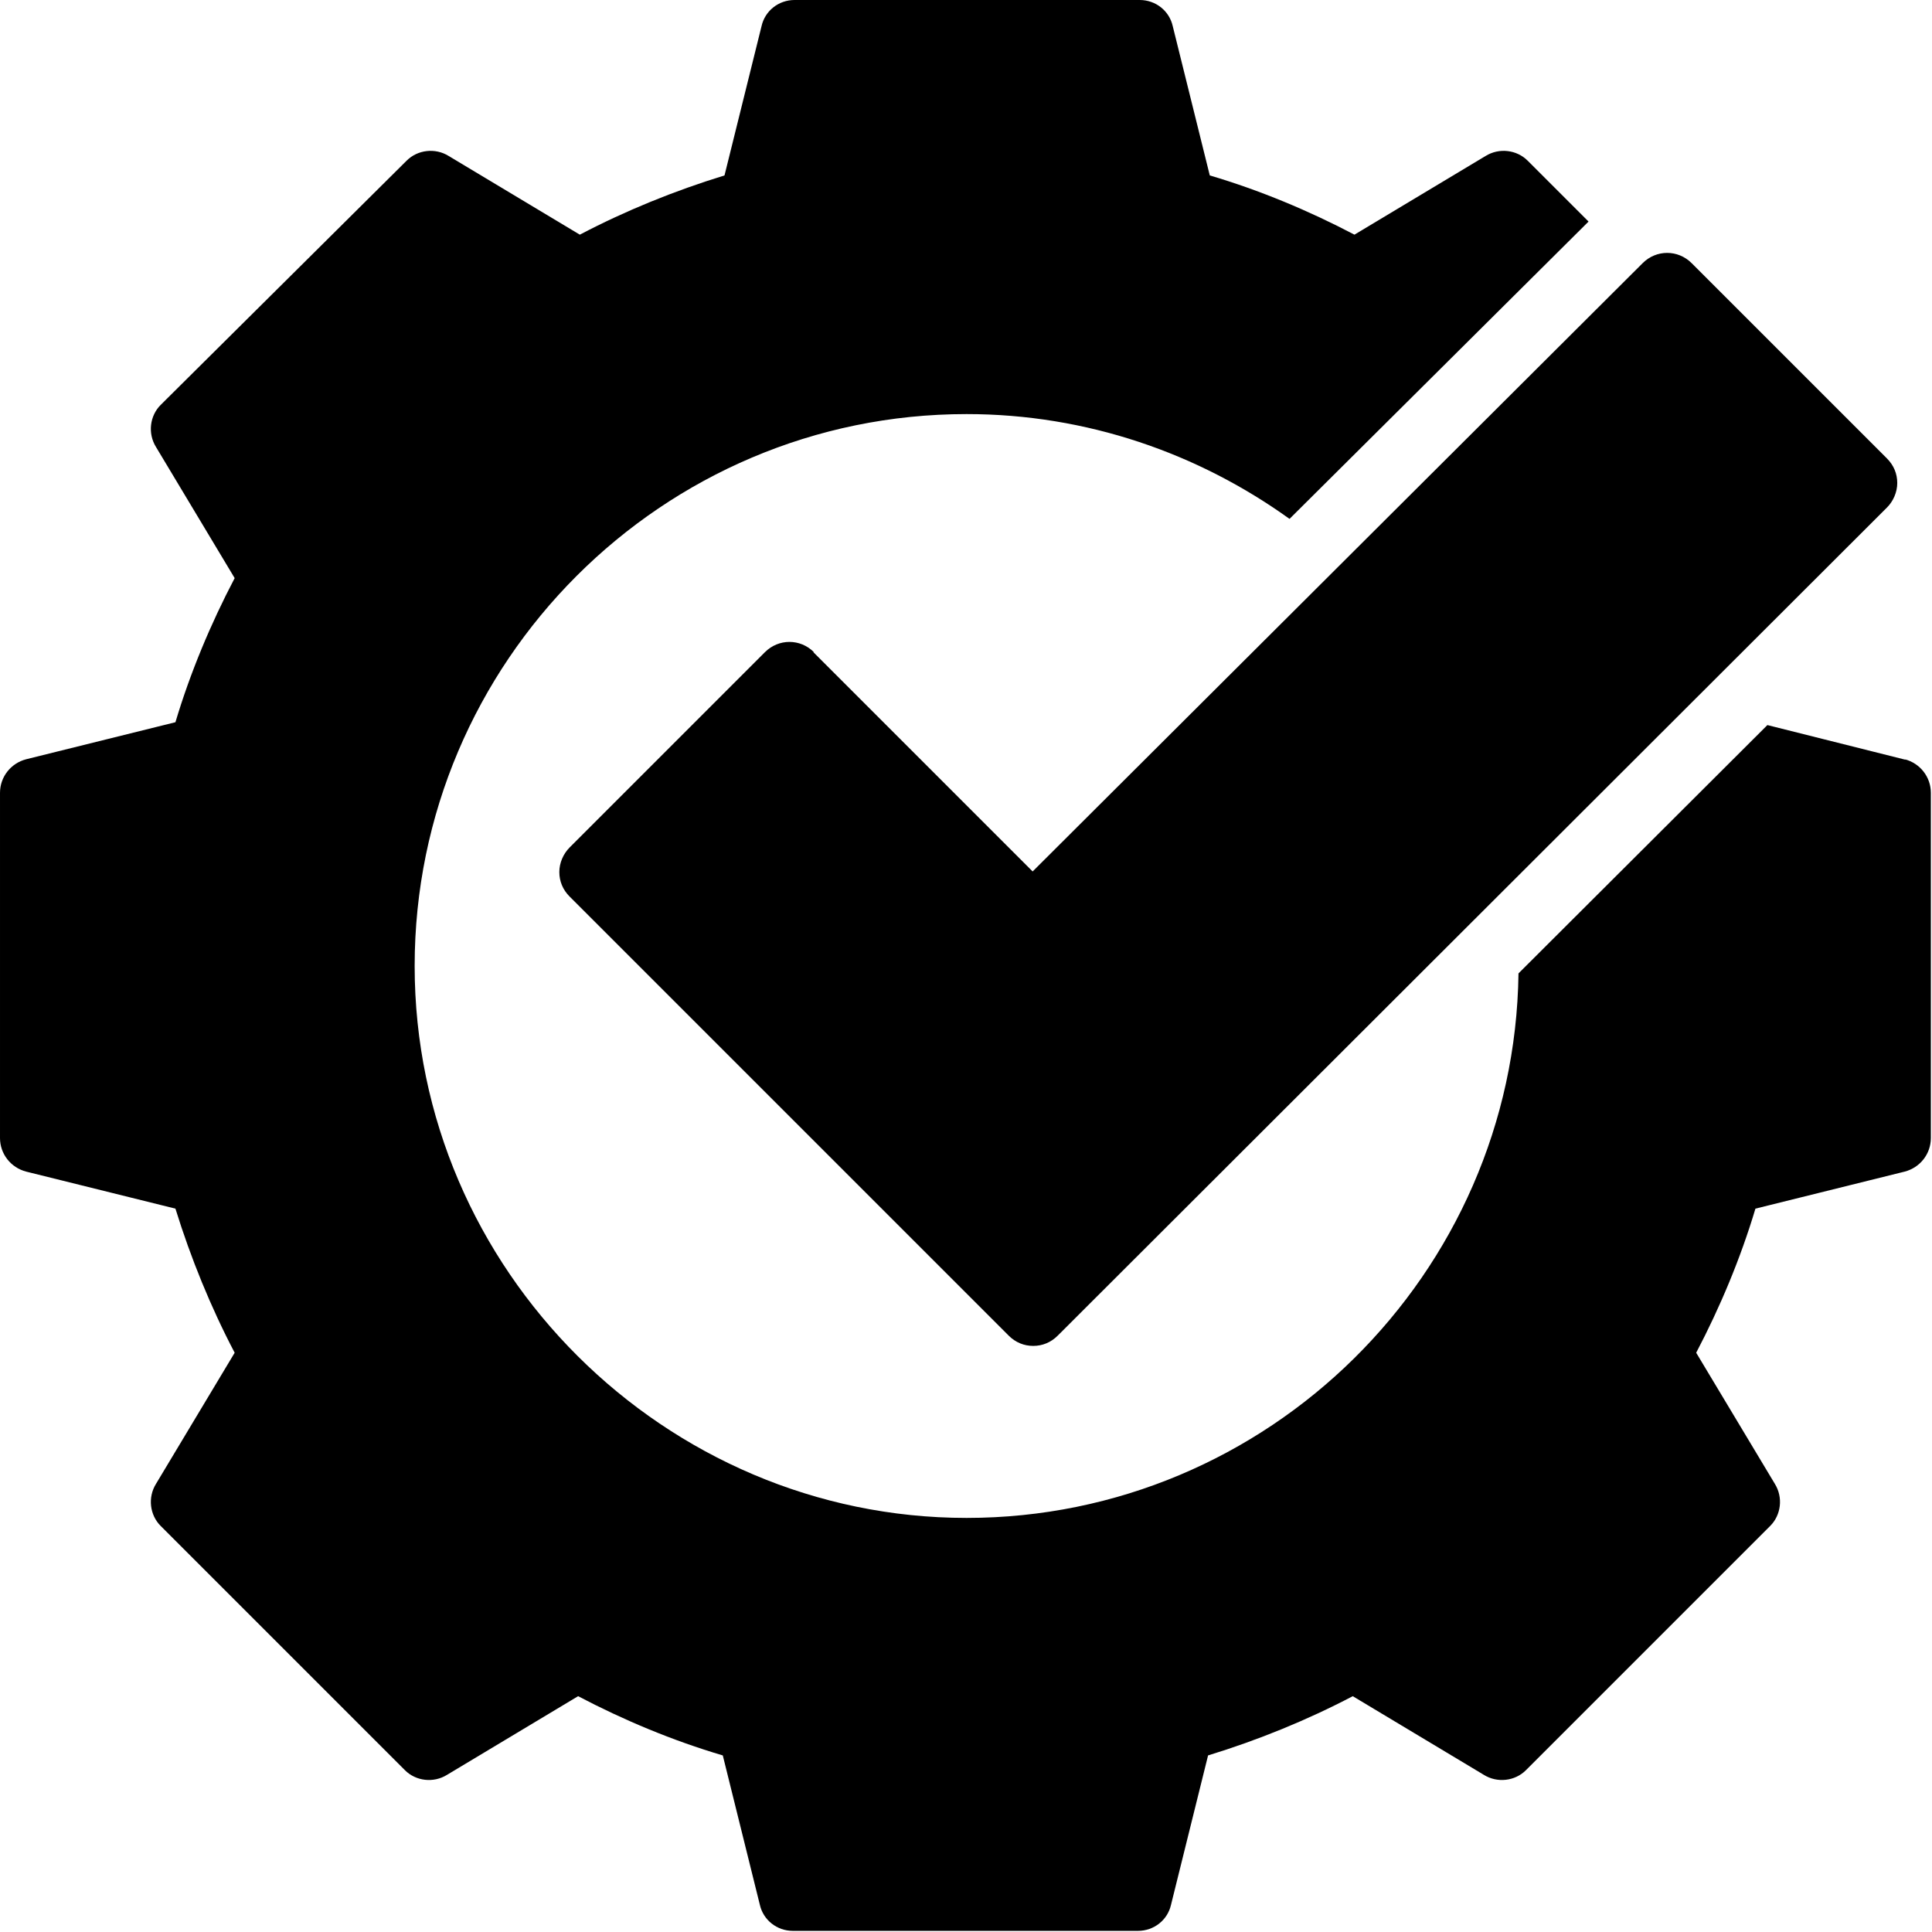
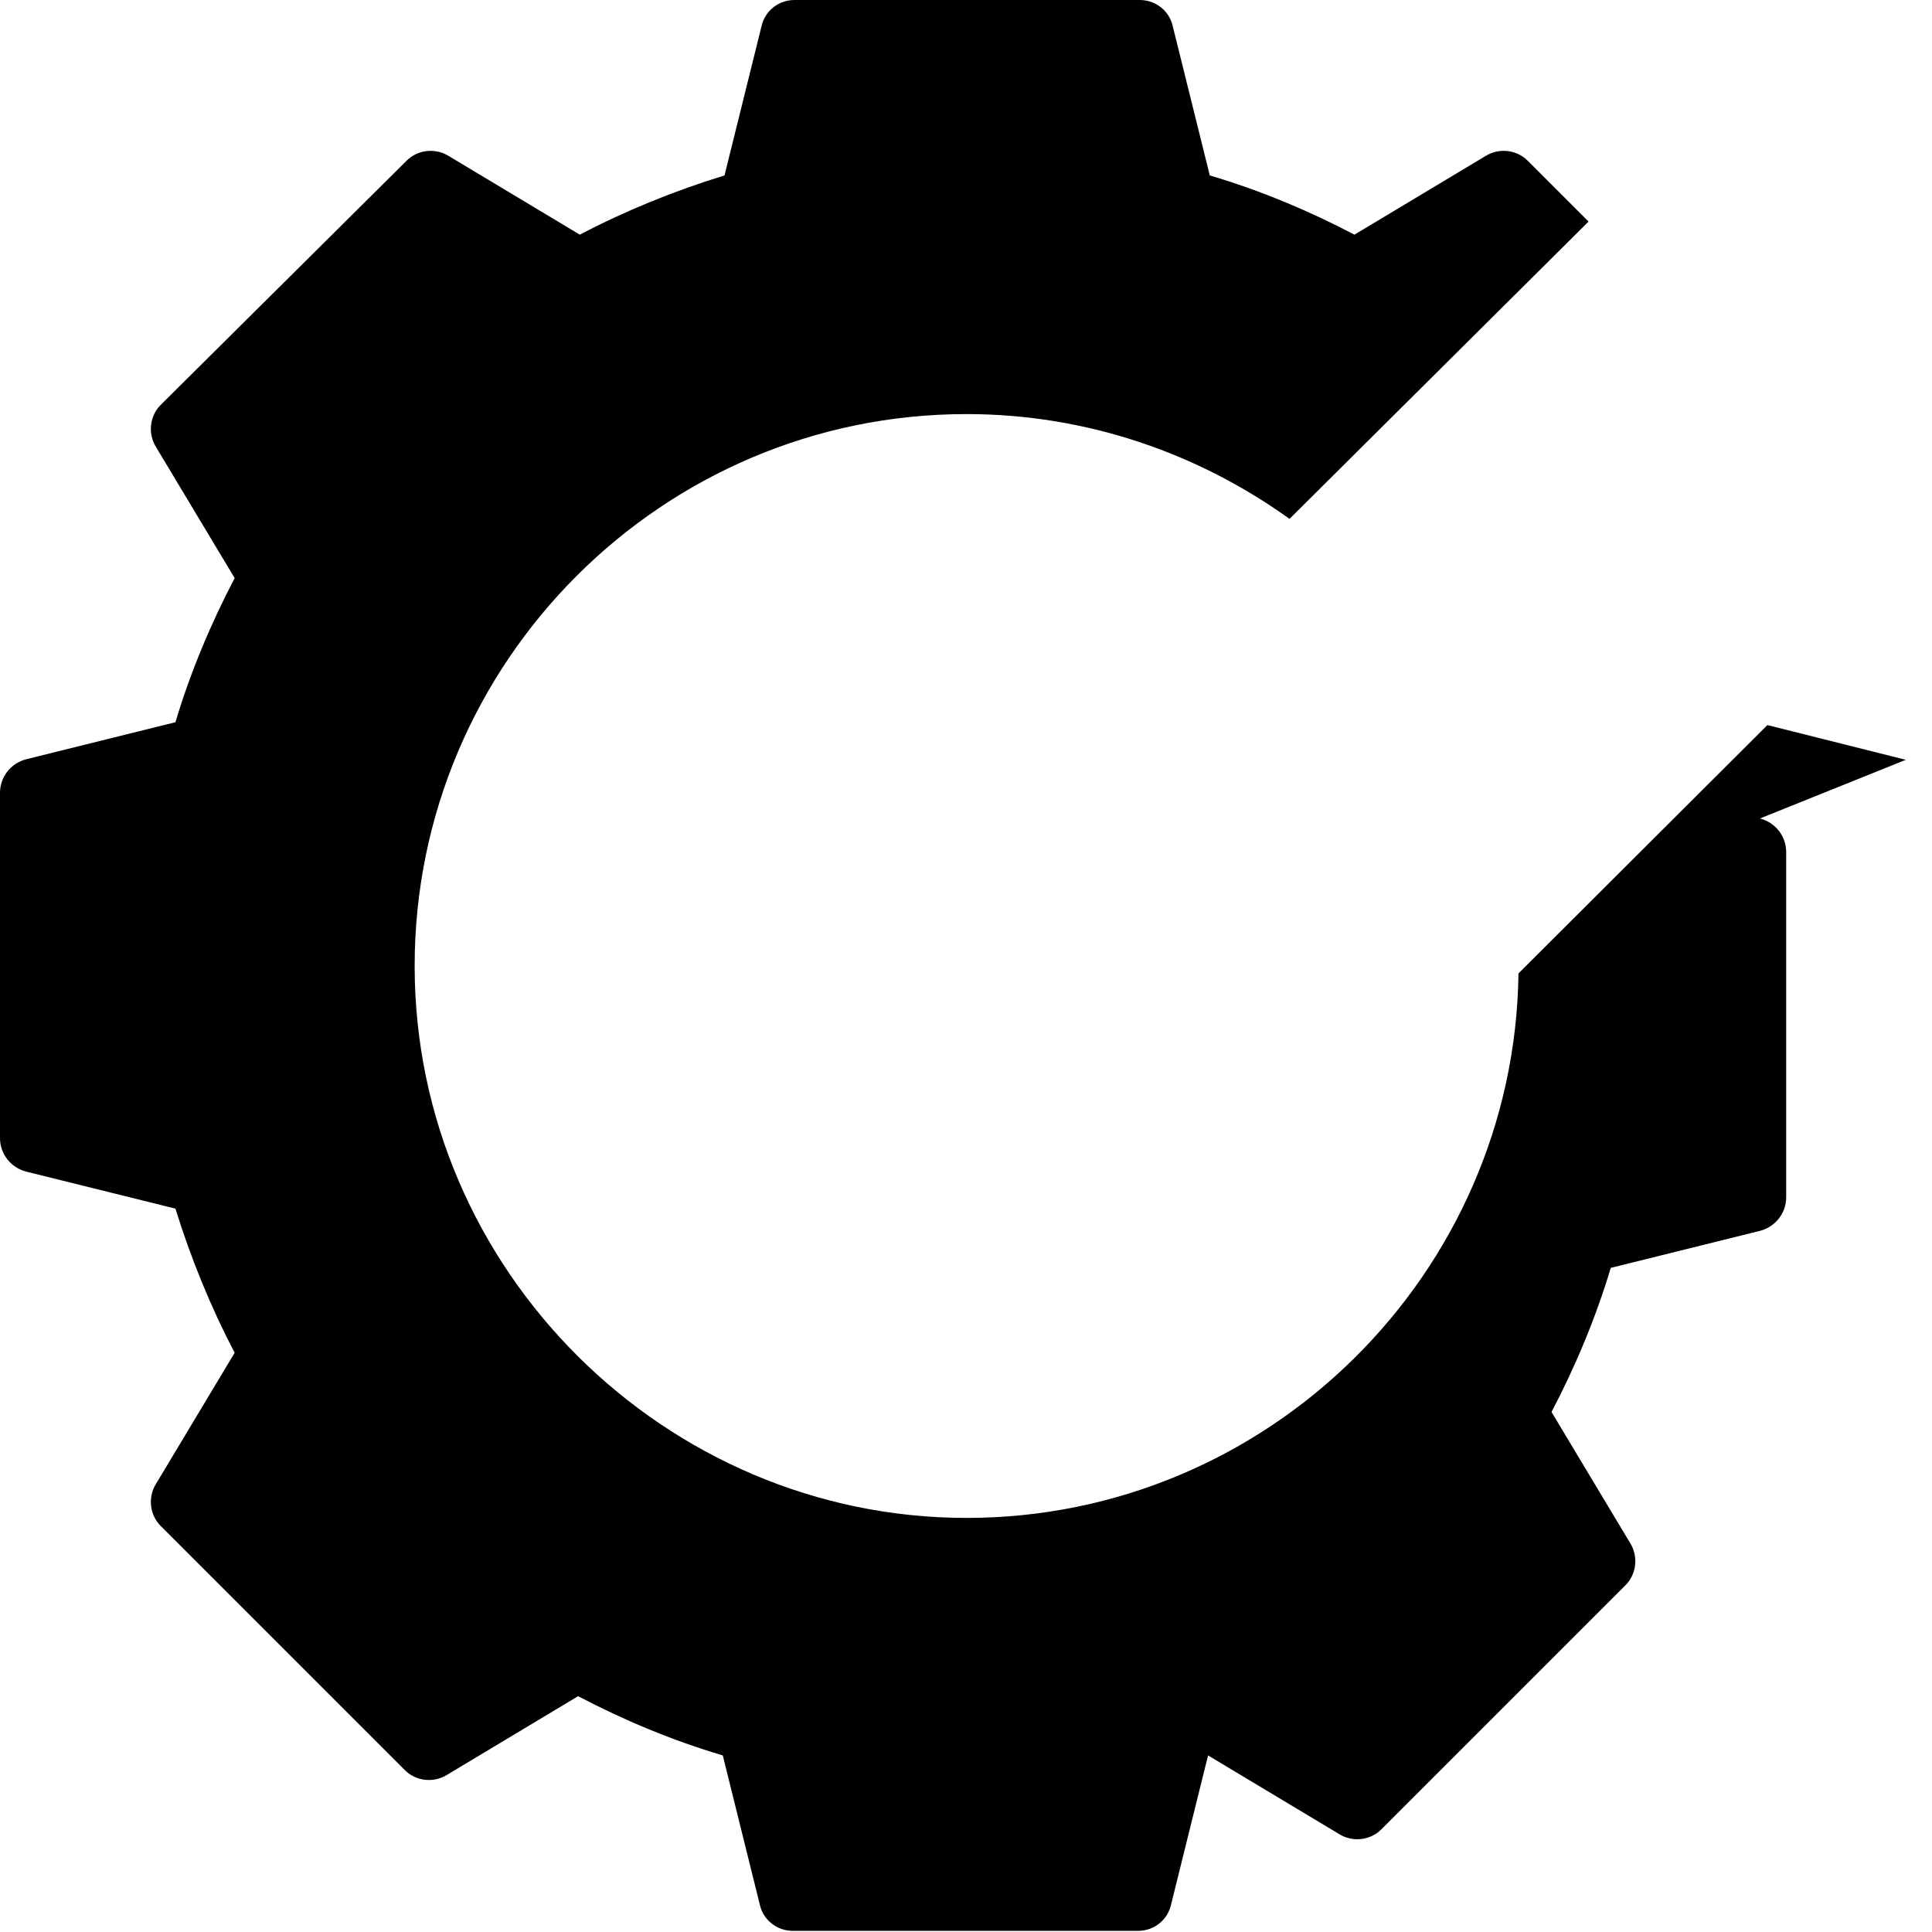
<svg xmlns="http://www.w3.org/2000/svg" id="Layer_1" data-name="Layer 1" width="33.92" height="33.92" viewBox="0 0 33.92 33.92">
-   <path d="m14.29,11.45c-.24-.24-.62-.24-.86,0l-3.43,3.43c-.11.11-.18.27-.18.43s.06.31.18.43l7.71,7.71c.12.12.27.18.43.18s.31-.06.43-.18l14.56-14.54c.11-.11.18-.27.18-.43s-.06-.31-.18-.43l-3.43-3.43c-.24-.24-.62-.24-.86,0l-10.71,10.68-3.85-3.85Z" />
-   <path d="m33.46,13.34l-2.43-.61-4.37,4.36c-.07,5.28-4.4,9.56-9.69,9.56s-9.69-4.35-9.69-9.69,4.35-9.69,9.69-9.69c2.11,0,4.07.69,5.67,1.84l5.25-5.22-1.07-1.07c-.19-.19-.5-.23-.74-.08l-2.3,1.38c-.8-.42-1.66-.78-2.54-1.04l-.65-2.62c-.06-.27-.3-.46-.58-.46h-6.06c-.28,0-.52.19-.58.46l-.65,2.62c-.88.27-1.74.62-2.54,1.04l-2.3-1.38c-.24-.15-.55-.11-.74.08L2.82,7.11c-.19.19-.23.5-.08.74l1.38,2.3c-.42.8-.78,1.66-1.04,2.53l-2.62.65c-.27.07-.46.31-.46.59v6.06c0,.28.19.52.46.59l2.62.65c.27.87.62,1.73,1.04,2.53l-1.38,2.3c-.15.24-.11.55.08.74l4.29,4.29c.19.19.5.23.74.08l2.3-1.38c.8.42,1.66.78,2.54,1.04l.65,2.62c.06.27.3.46.58.46h6.06c.28,0,.52-.19.58-.46l.65-2.62c.88-.27,1.74-.62,2.54-1.04l2.3,1.38c.24.15.55.11.74-.08l4.29-4.29c.19-.19.23-.5.08-.74l-1.38-2.3c.42-.8.78-1.66,1.04-2.53l2.62-.65c.27-.07.46-.31.46-.59v-6.06c0-.28-.19-.52-.46-.59Z" />
+   <path d="m33.46,13.34l-2.43-.61-4.37,4.36c-.07,5.28-4.4,9.56-9.69,9.56s-9.69-4.35-9.69-9.69,4.35-9.69,9.69-9.69c2.11,0,4.07.69,5.67,1.84l5.25-5.22-1.07-1.07c-.19-.19-.5-.23-.74-.08l-2.3,1.38c-.8-.42-1.66-.78-2.54-1.04l-.65-2.62c-.06-.27-.3-.46-.58-.46h-6.06c-.28,0-.52.19-.58.46l-.65,2.62c-.88.27-1.74.62-2.54,1.04l-2.3-1.38c-.24-.15-.55-.11-.74.08L2.82,7.11c-.19.19-.23.5-.08.74l1.38,2.3c-.42.8-.78,1.66-1.04,2.53l-2.62.65c-.27.07-.46.31-.46.59v6.06c0,.28.19.52.46.59l2.62.65c.27.87.62,1.73,1.04,2.53l-1.38,2.3c-.15.24-.11.55.08.74l4.29,4.29c.19.19.5.23.74.08l2.3-1.38c.8.42,1.66.78,2.54,1.04l.65,2.62c.06.27.3.46.58.46h6.06c.28,0,.52-.19.58-.46l.65-2.62l2.3,1.38c.24.15.55.11.74-.08l4.29-4.29c.19-.19.23-.5.08-.74l-1.38-2.3c.42-.8.78-1.66,1.04-2.53l2.62-.65c.27-.07.46-.31.46-.59v-6.06c0-.28-.19-.52-.46-.59Z" />
</svg>